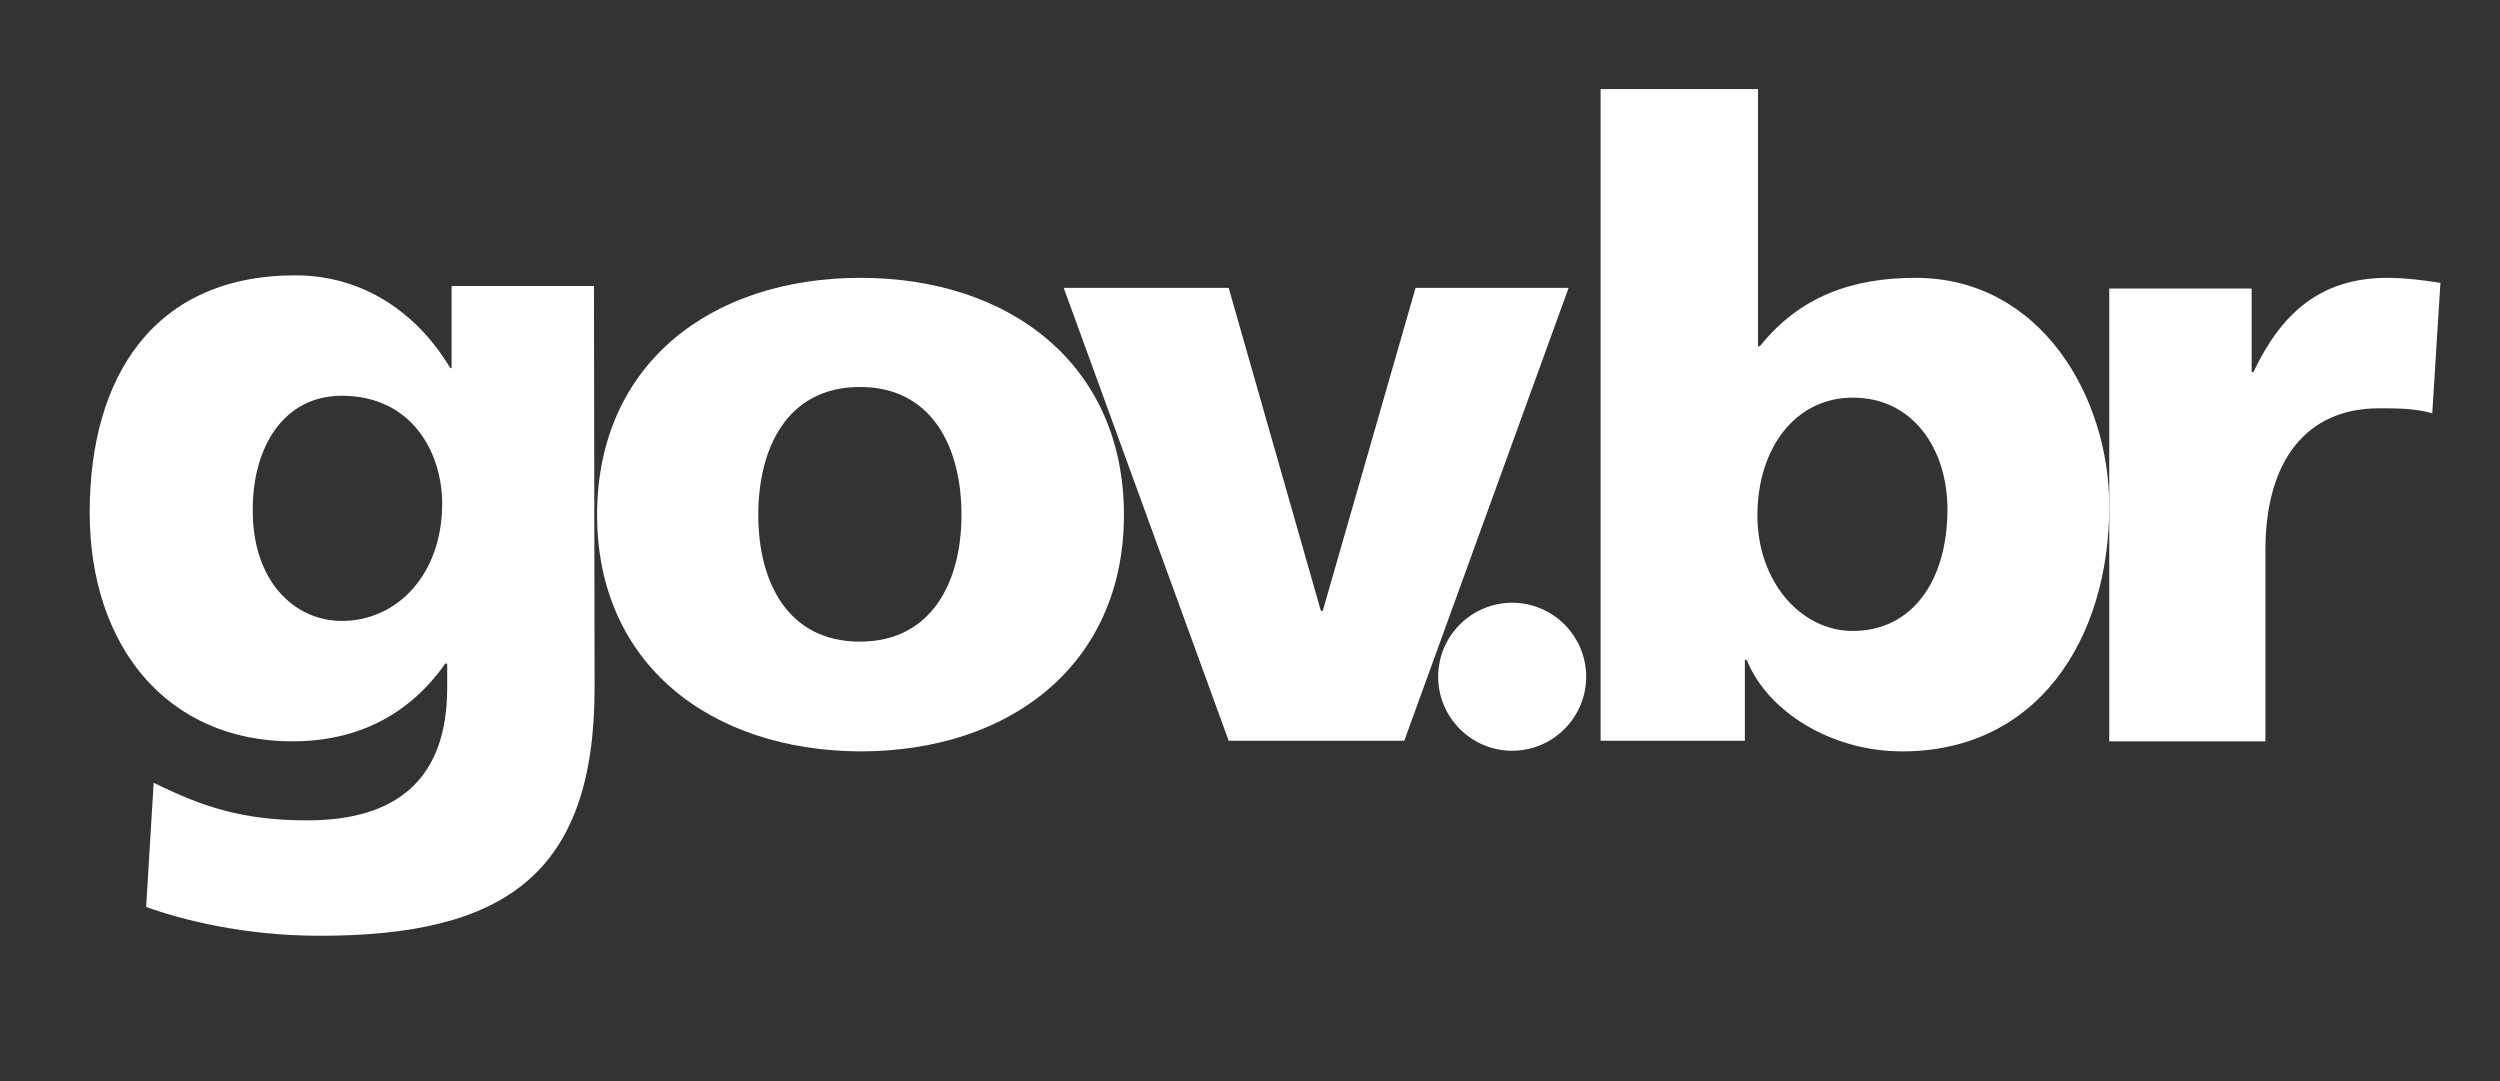
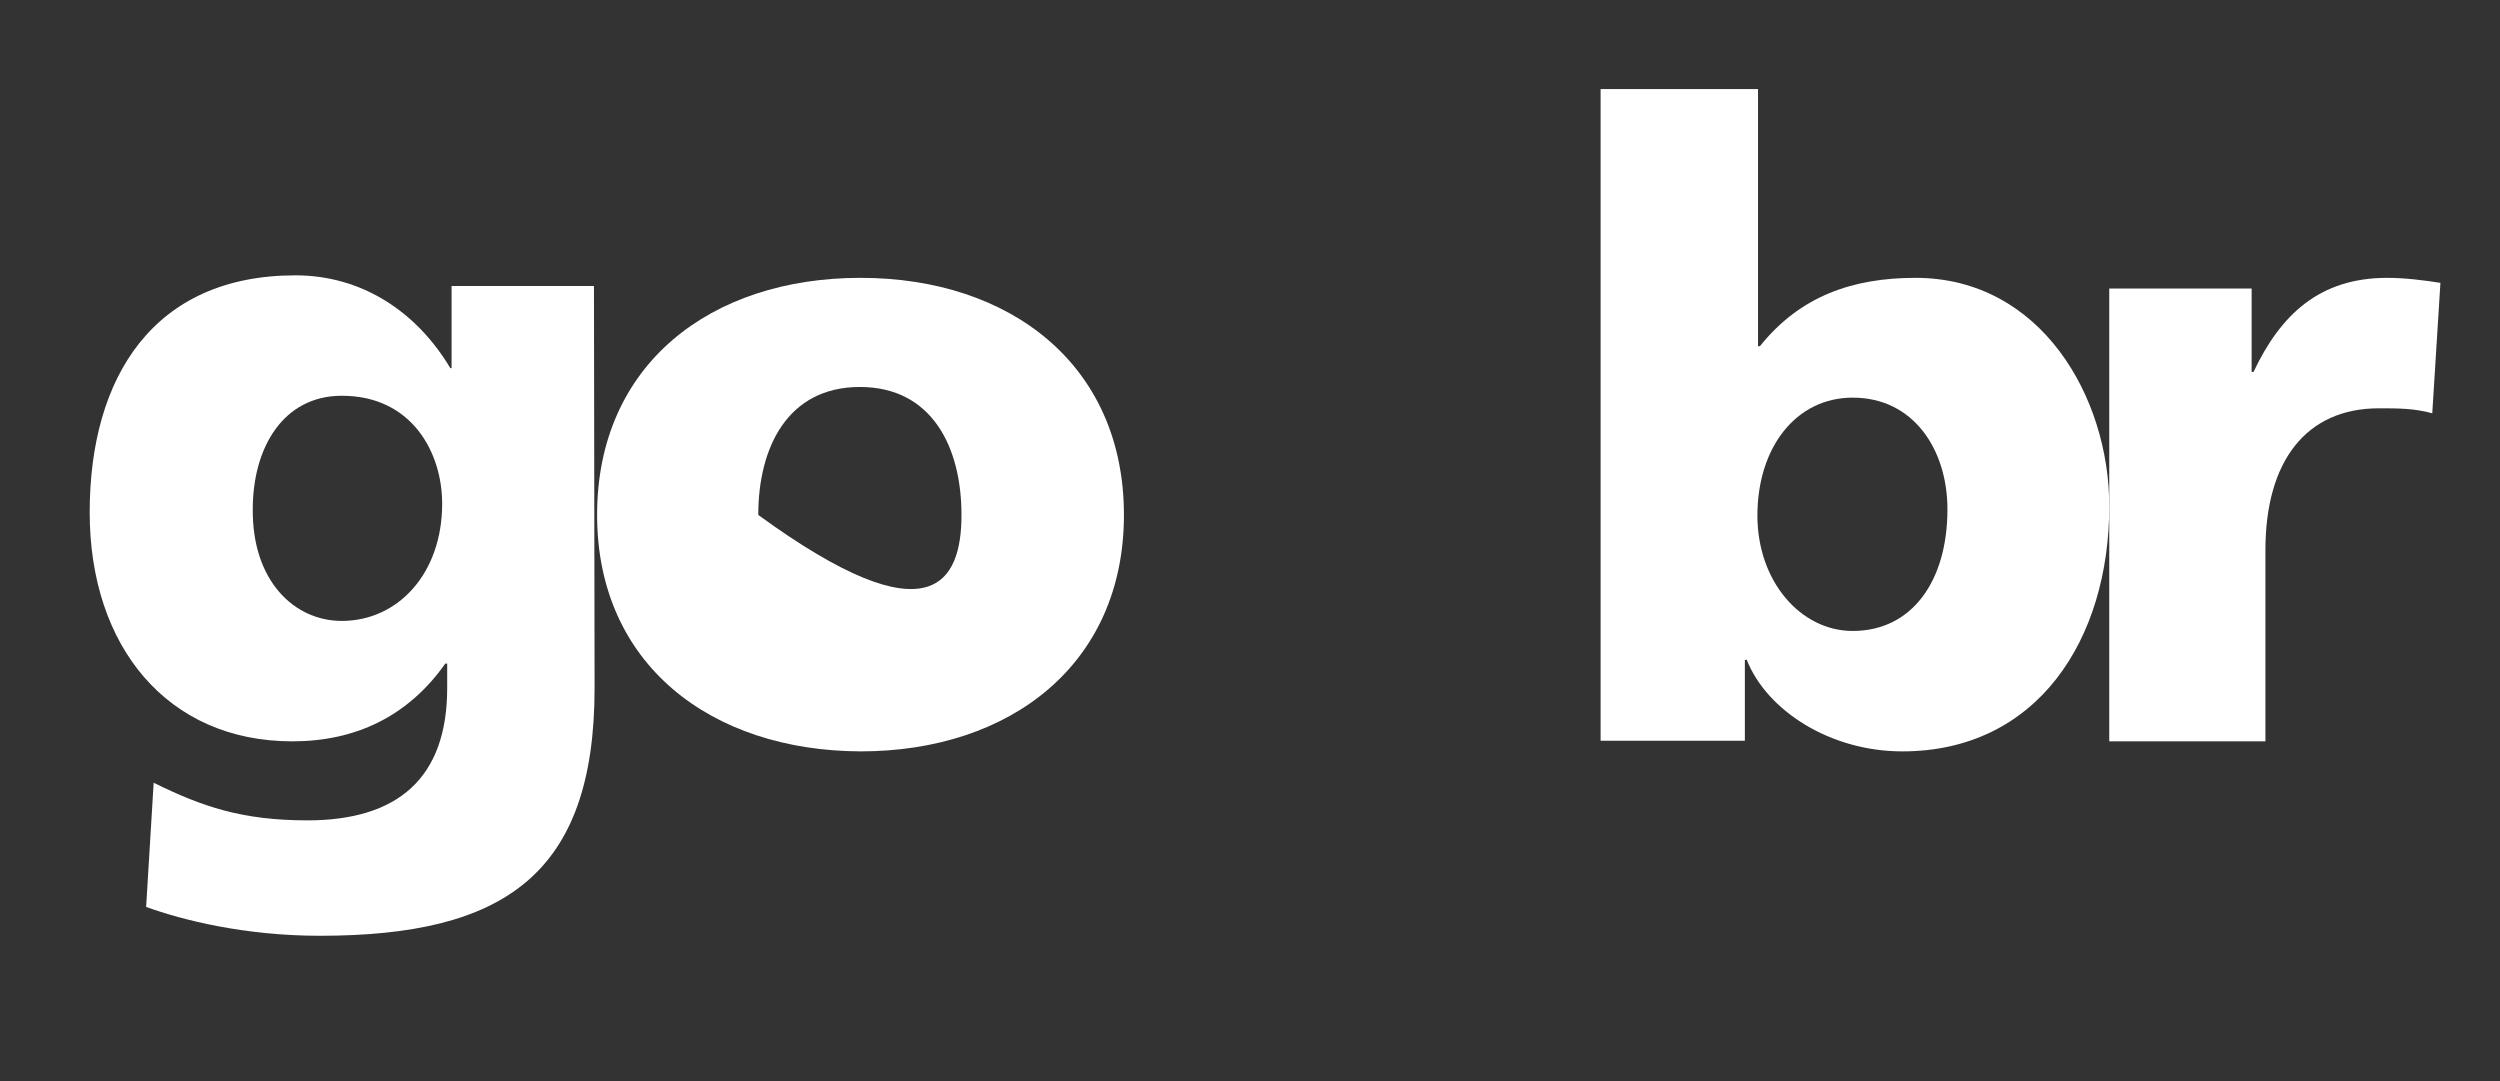
<svg xmlns="http://www.w3.org/2000/svg" version="1.1" id="Camada_1" x="0px" y="0px" viewBox="0 0 398.6 172.4" style="enable-background:new 0 0 398.6 172.4;" xml:space="preserve">
  <rect x="0" y="0" width="398.6" height="172.4" fill="#333333" stroke="none" />
  <style type="text/css">
	.st0{fill:#FFFFFF;}
</style>
  <path class="st0" d="M54.5,99c8.9,0,16-7.5,16-18.7c0-8.1-4.8-17.2-16-17.2c-9.3,0-14.2,8.2-14.2,18.1C40.2,92.6,46.9,99,54.5,99z   M94.8,109.7c0,29.8-14.5,39.5-43.8,39.5c-12,0-21.9-2.5-27.7-4.6l1.2-19.8c7.7,3.8,14.1,6,24.5,6c14.5,0,22.3-6.8,22.3-21.1v-3.9  h-0.3c-6,8.5-14.4,12.4-24.4,12.4c-19.9,0-32.3-15.1-32.3-36.5c0-21.6,10.2-37.8,32.8-37.8c10.7,0,19.4,5.9,24.7,14.8H72V45.6h22.7  L94.8,109.7L94.8,109.7z" />
-   <polygon class="st0" points="195.9,118.1 223.9,118.1 250.1,45.9 225.7,45.9 210.9,97.4 210.6,97.4 195.9,45.9 169.6,45.9 " />
-   <path class="st0" d="M153.3,82.1c0-10.8-4.7-20.4-16.2-20.4c-11.5,0-16.2,9.6-16.2,20.4c0,10.7,4.7,20.2,16.2,20.2  C148.6,102.3,153.3,92.7,153.3,82.1z M95.2,82.1c0-24,18.1-37.8,42-37.8s42,13.9,42,37.8c0,23.8-18.1,37.7-42,37.7  C113.3,119.7,95.2,105.9,95.2,82.1z" />
-   <path class="st0" d="M252.9,107.9c0,6.5-5.3,11.8-11.8,11.8c-6.5,0-11.8-5.3-11.8-11.8c0-6.5,5.3-11.8,11.8-11.8  C247.6,96.1,252.9,101.4,252.9,107.9z" />
+   <path class="st0" d="M153.3,82.1c0-10.8-4.7-20.4-16.2-20.4c-11.5,0-16.2,9.6-16.2,20.4C148.6,102.3,153.3,92.7,153.3,82.1z M95.2,82.1c0-24,18.1-37.8,42-37.8s42,13.9,42,37.8c0,23.8-18.1,37.7-42,37.7  C113.3,119.7,95.2,105.9,95.2,82.1z" />
  <path class="st0" d="M295.4,63.4c-9.1,0-15.2,8-15.2,18.8c0,10.5,6.9,18.4,15.2,18.4c9.4,0,15.1-7.9,15.1-19.4  C310.5,71.7,305.1,63.4,295.4,63.4z M255.2,14.2h25.1v41h0.3c6.4-8,14.8-10.9,24.8-10.9c20,0,30.9,19,30.9,36.4  c0,21.3-11.5,39.1-33,39.1c-11.5,0-21.6-6.5-24.8-14.6h-0.3v12.9h-23L255.2,14.2L255.2,14.2z" />
  <path class="st0" d="M387.8,65.9c-2.8-0.8-5.5-0.8-8.5-0.8c-11.6,0-18.1,8.4-18.1,22.6v30.5h-24.9V46h22.7v13.3h0.3  c4.3-9.1,10.5-15,21.3-15c2.9,0,6,0.4,8.5,0.8L387.8,65.9z" />
</svg>